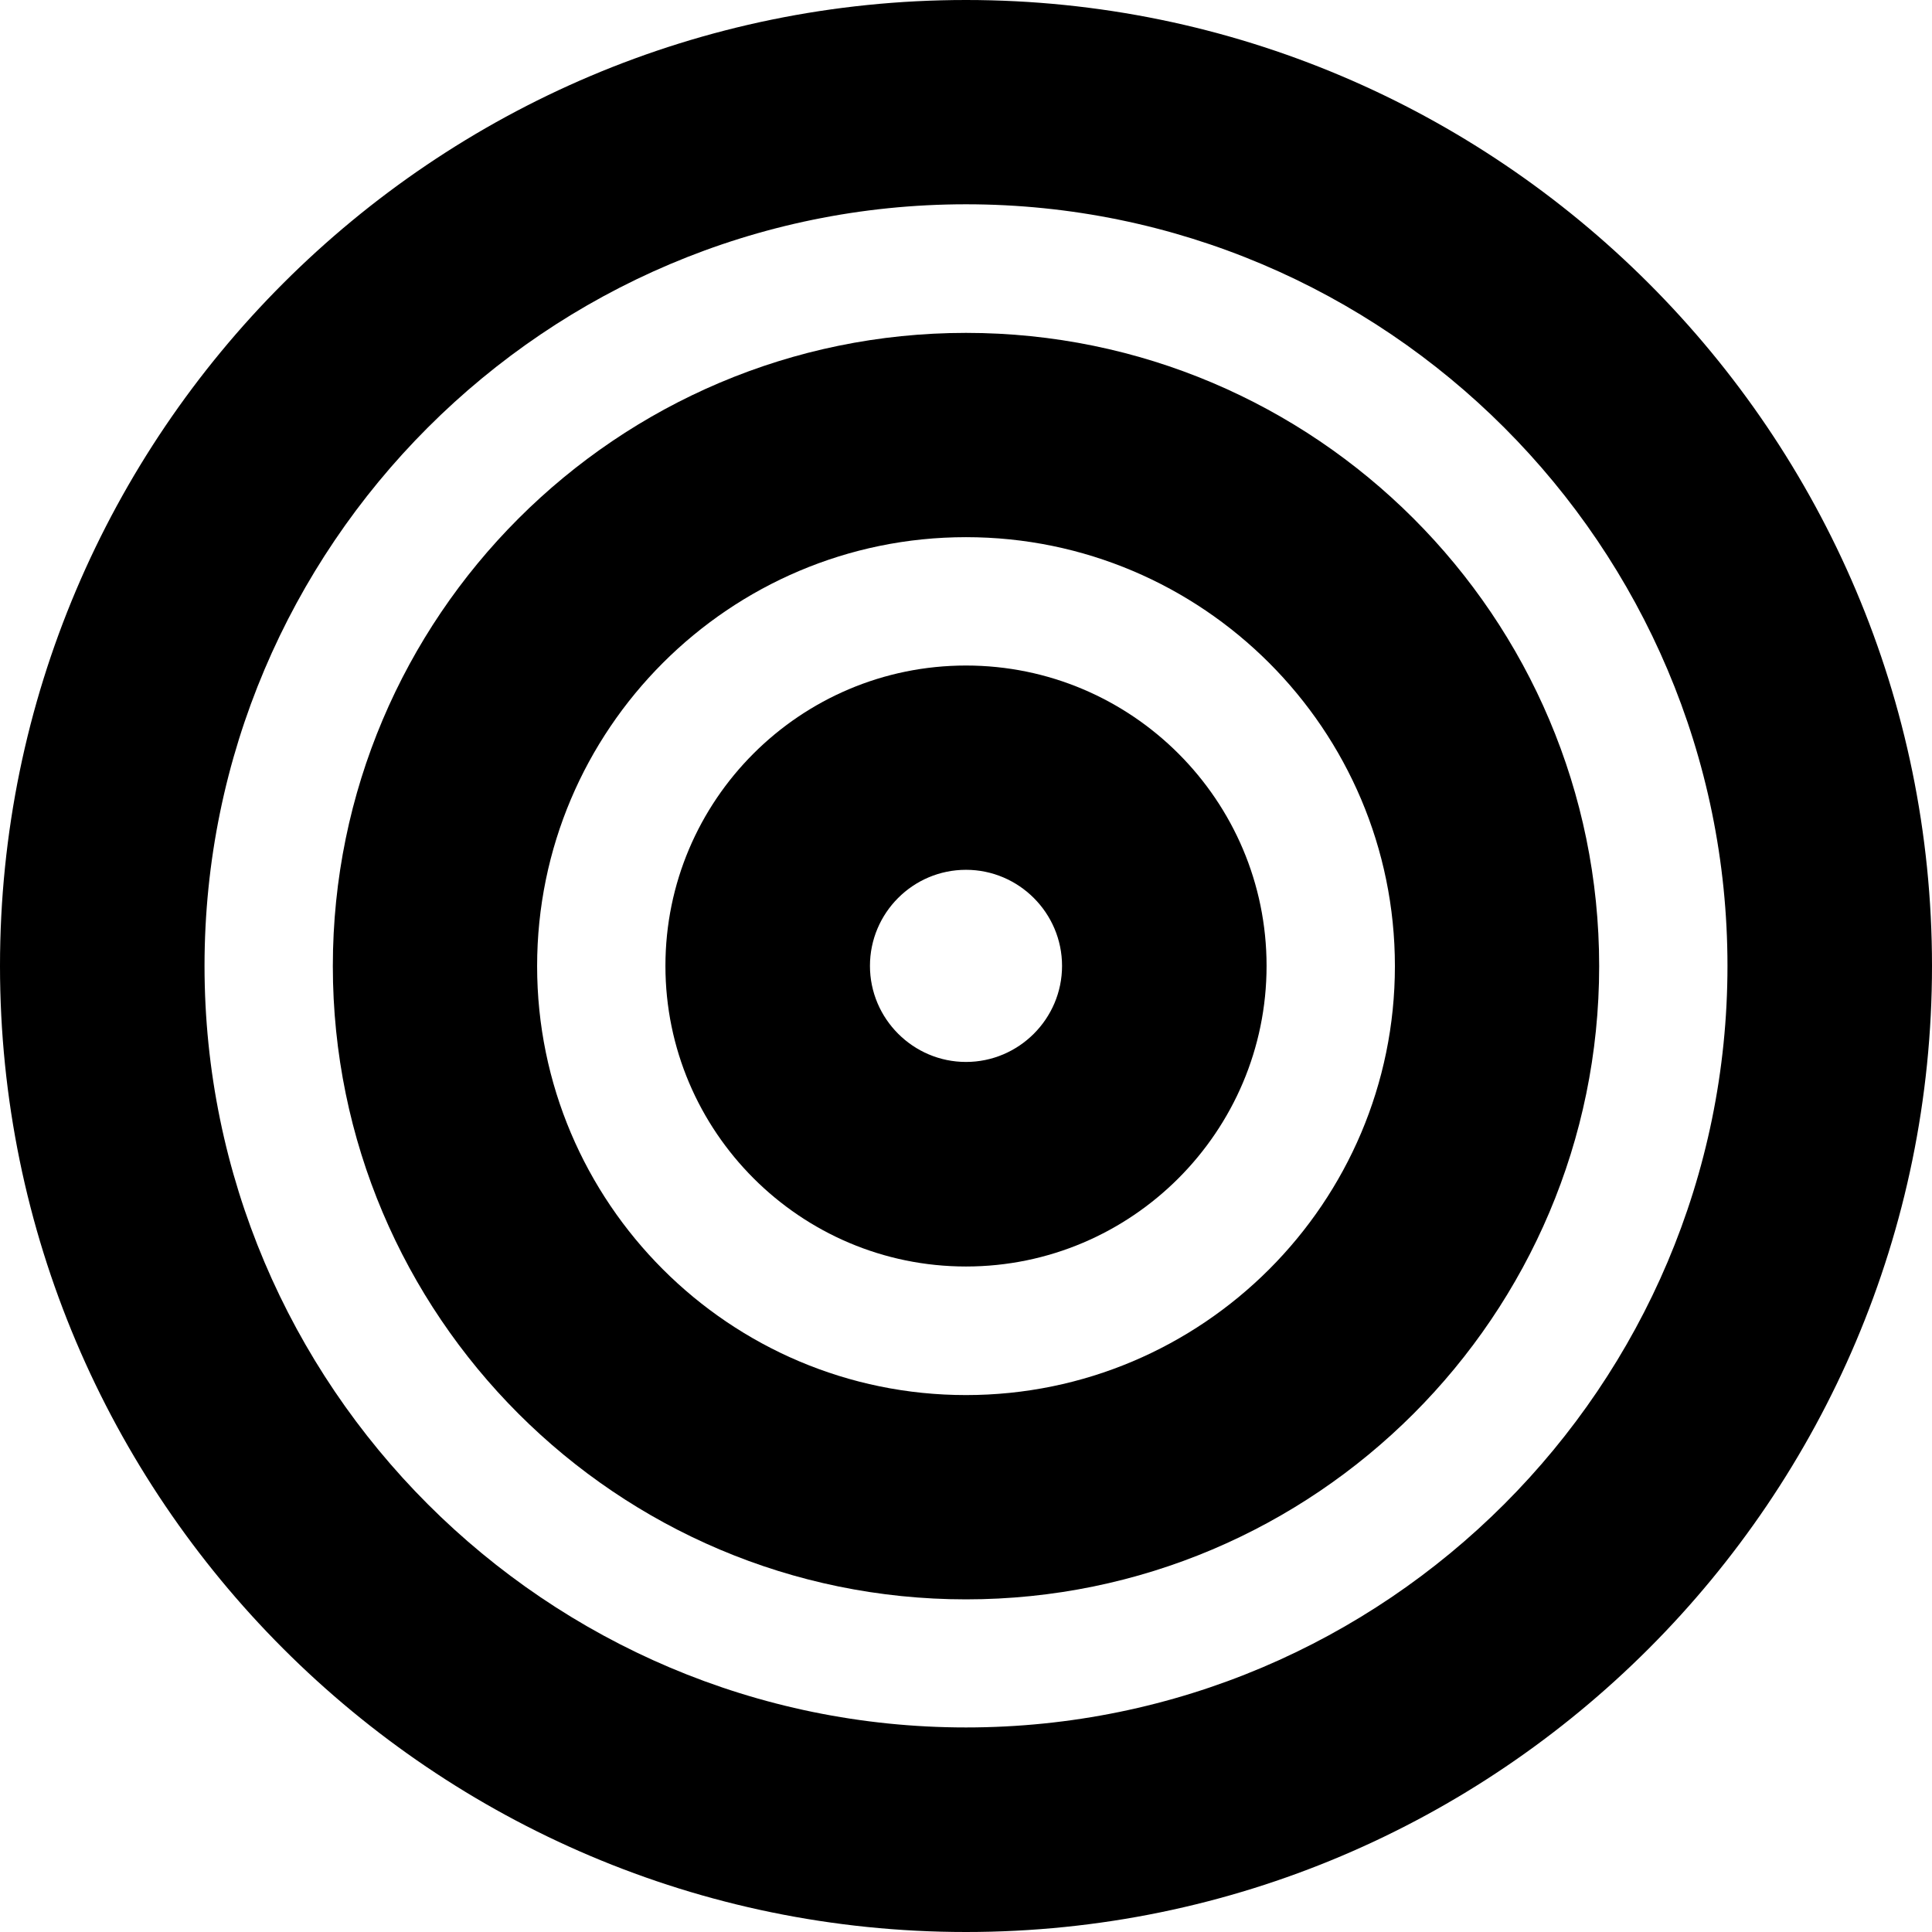
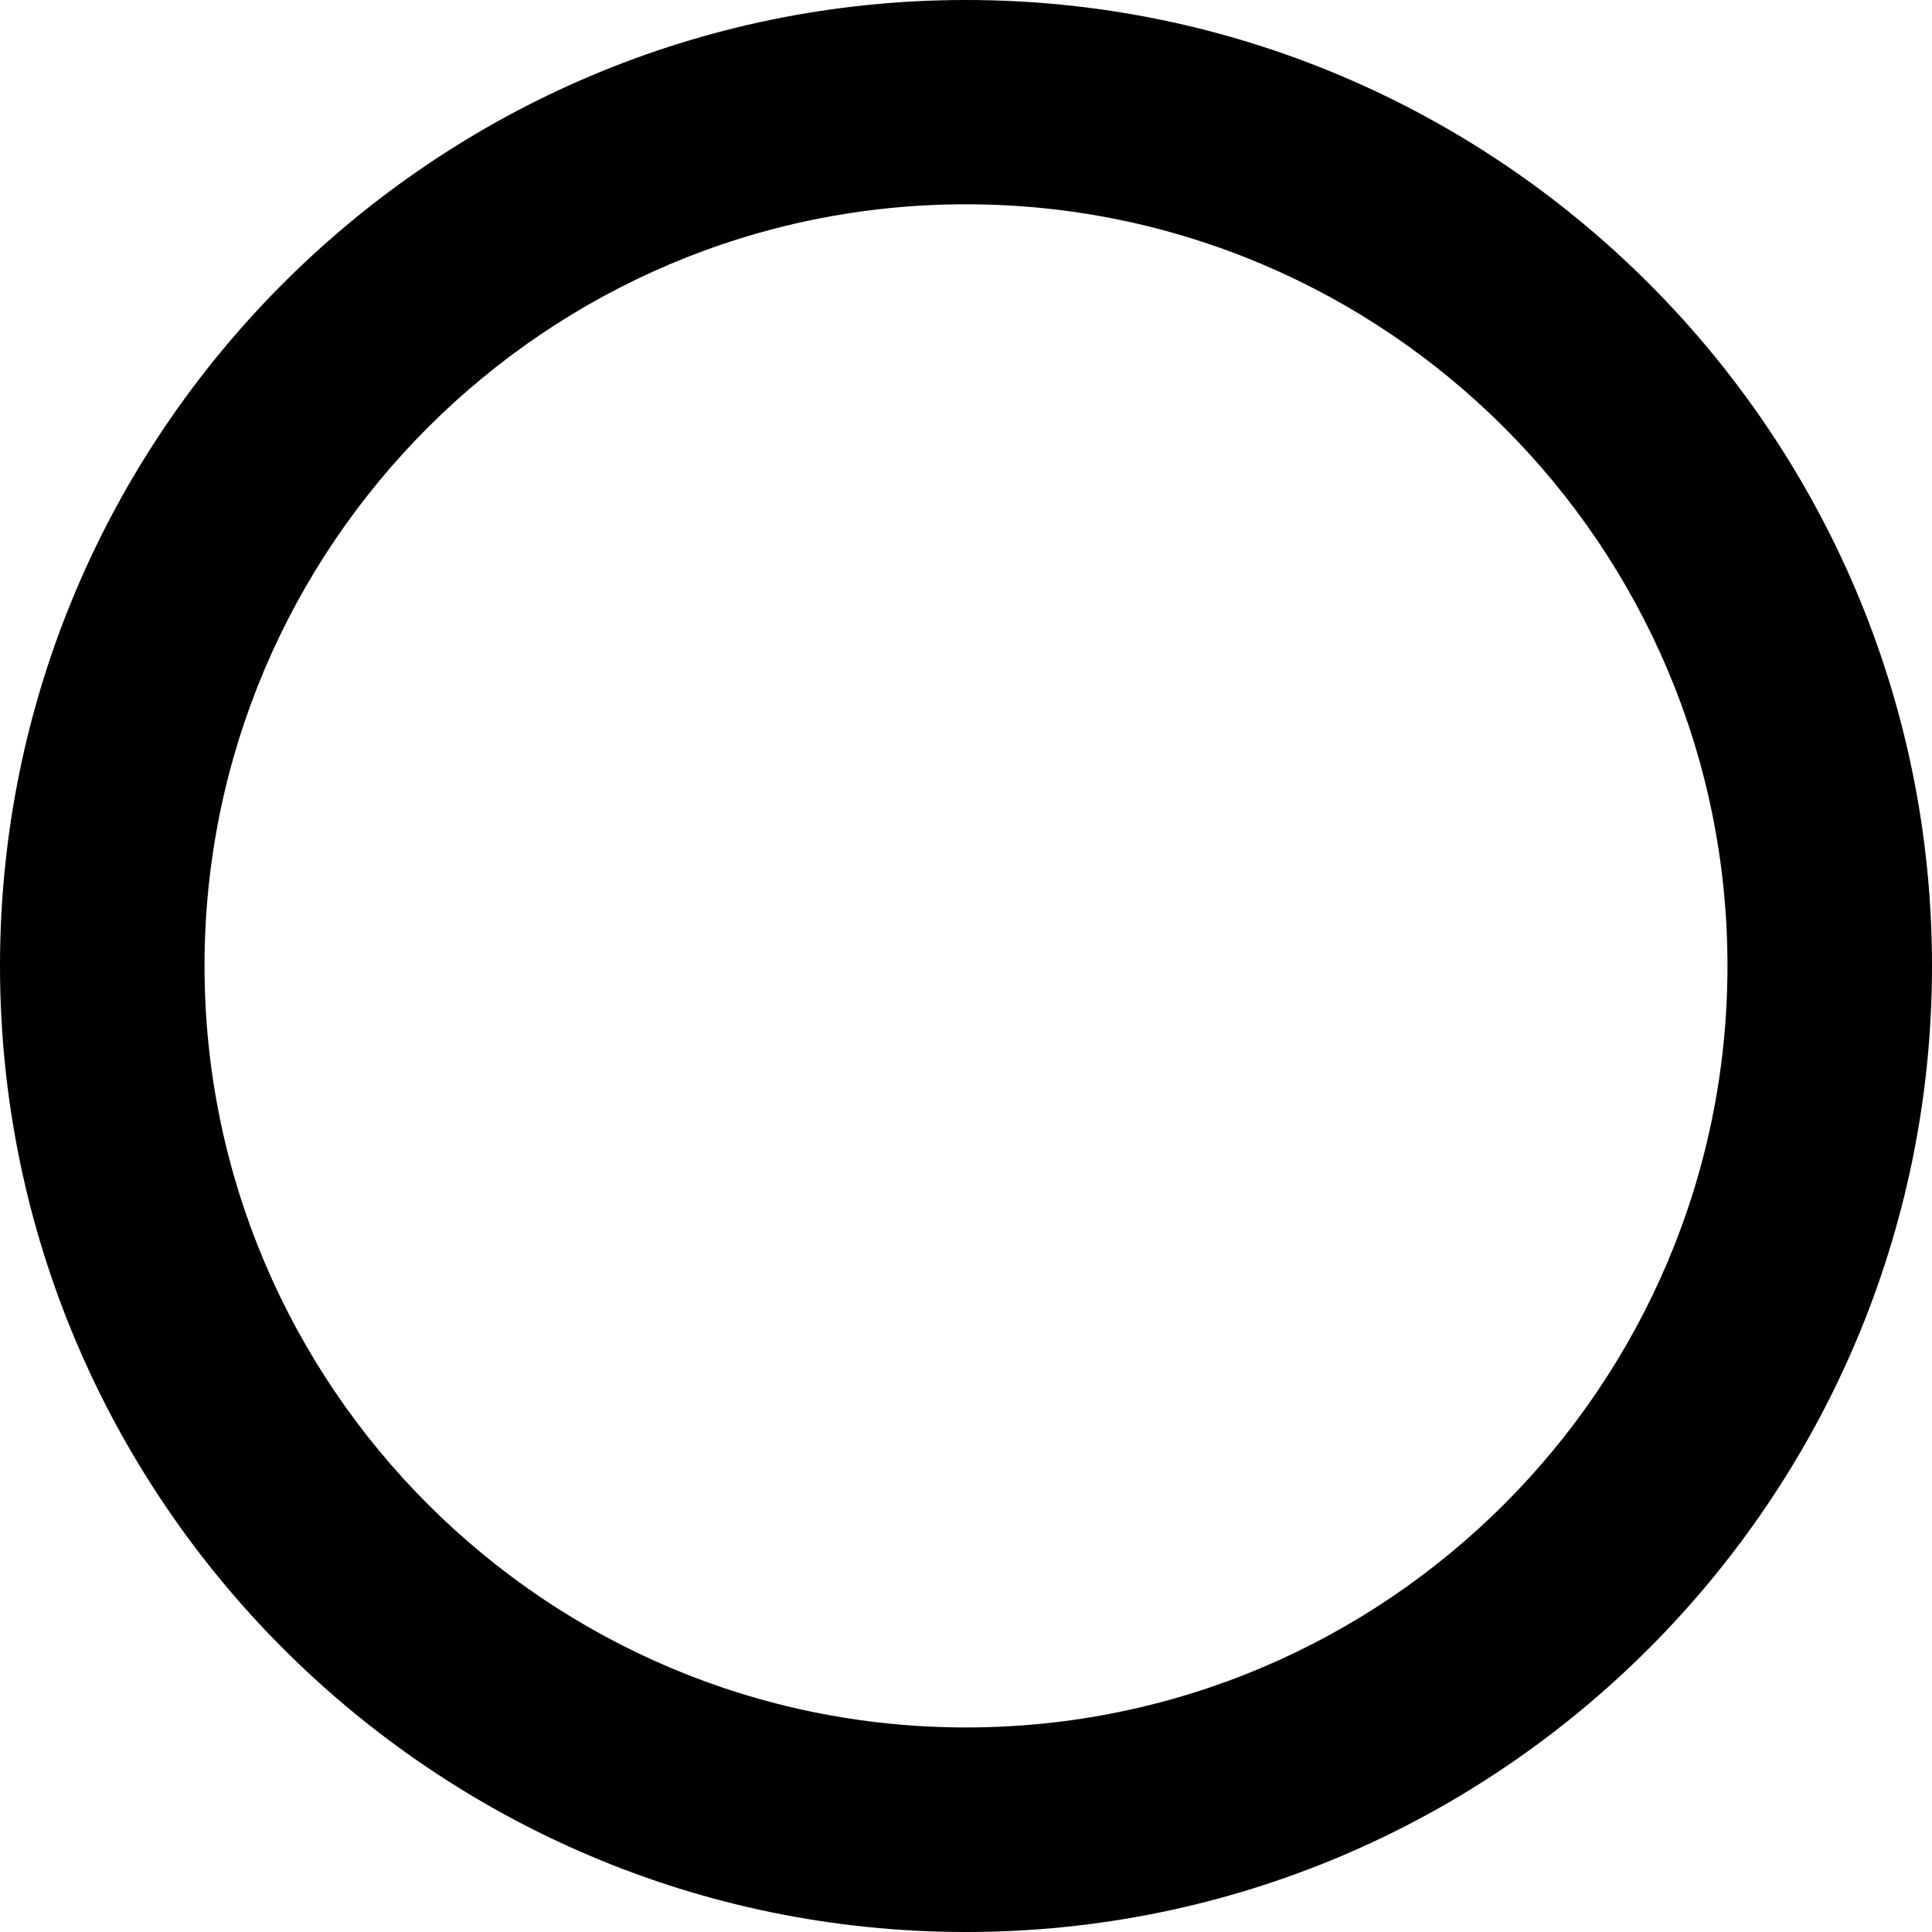
<svg xmlns="http://www.w3.org/2000/svg" width="80" height="80" viewBox="0 0 80 80" fill="none">
  <path d="M40 8.459C22.61 8.459 8.469 22.603 8.469 39.995C8.469 57.387 22.61 71.53 40 71.53C57.389 71.53 71.531 57.387 71.531 39.995C71.531 22.603 57.389 8.459 40 8.459ZM40 80C17.945 80 0 62.053 0 39.995C0 17.936 17.955 0 40 0C62.045 0 80 17.947 80 39.995C80 62.043 62.056 80 40 80Z" fill="black" />
-   <path d="M40 22.243C30.206 22.243 22.241 30.209 22.241 40.005C22.241 49.801 30.206 57.767 40 57.767C49.795 57.767 57.76 49.801 57.76 40.005C57.76 30.209 49.795 22.243 40 22.243ZM40 66.226C25.54 66.226 13.782 54.468 13.782 40.005C13.782 25.543 25.54 13.784 40 13.784C54.461 13.784 66.218 25.543 66.218 40.005C66.218 54.468 54.461 66.226 40 66.226Z" fill="black" />
-   <path d="M40 36.017C37.801 36.017 36.023 37.806 36.023 39.995C36.023 42.184 37.811 43.973 40 43.973C42.189 43.973 43.977 42.184 43.977 39.995C43.977 37.806 42.189 36.017 40 36.017ZM40 52.443C33.145 52.443 27.554 46.861 27.554 39.995C27.554 33.129 33.135 27.558 40 27.558C46.865 27.558 52.446 33.139 52.446 39.995C52.446 46.851 46.865 52.443 40 52.443Z" fill="black" />
</svg>